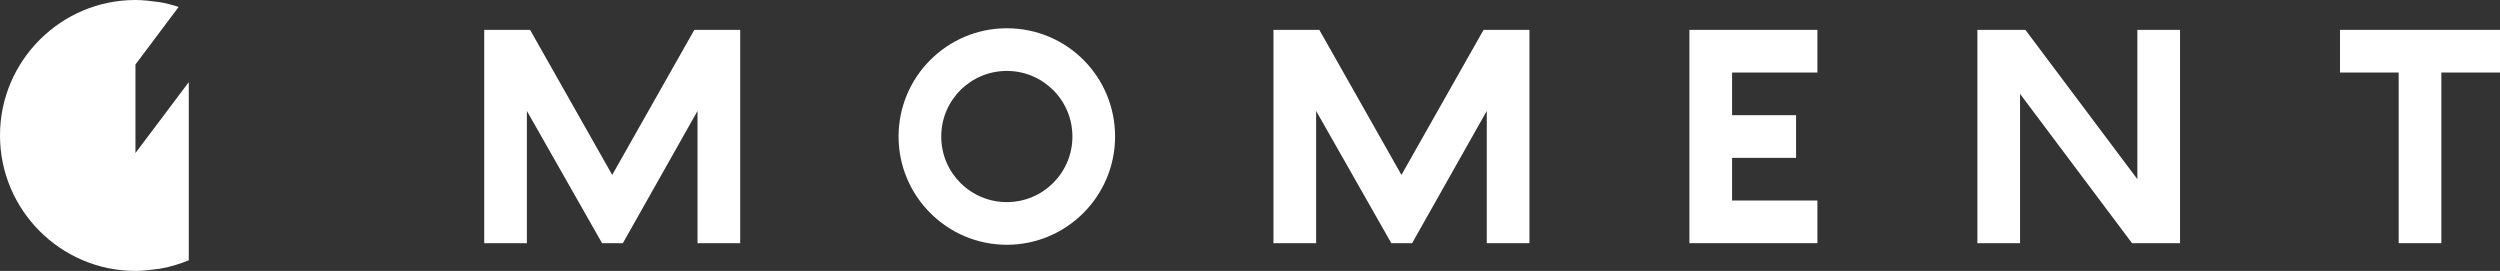
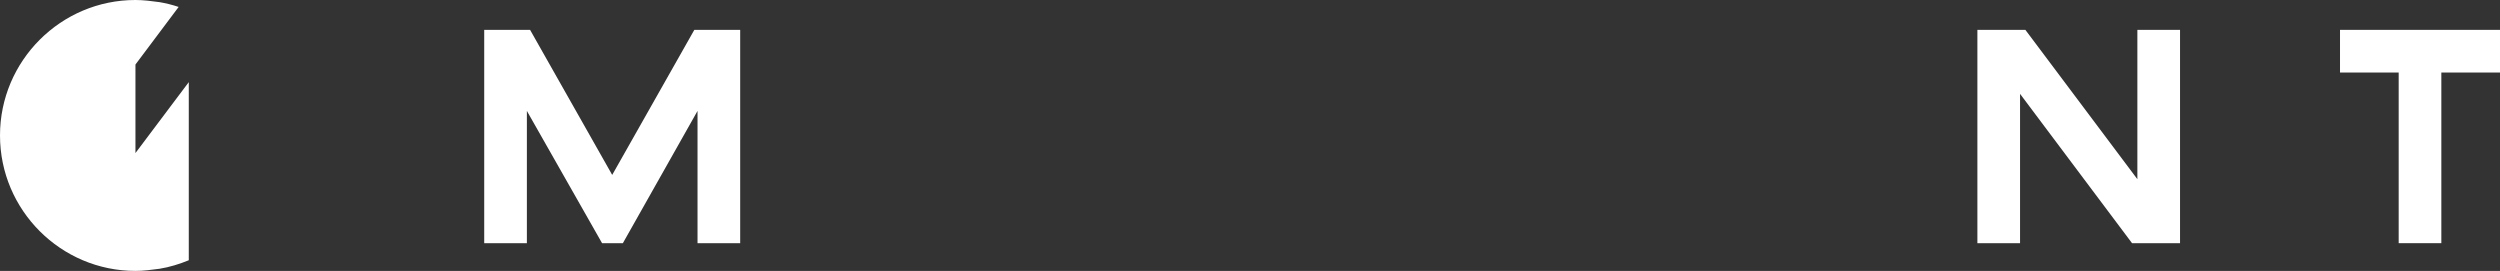
<svg xmlns="http://www.w3.org/2000/svg" version="1.1" id="レイヤー_1" x="0px" y="0px" viewBox="0 0 468.8 50.8" style="enable-background:new 0 0 468.8 50.8;" xml:space="preserve">
  <rect x="0" y="0" width="468.8" height="50.8" fill="#333333" stroke="none" />
  <defs>
    <style>
      .cls-1 {
        fill: #fff;
      }
    </style>
  </defs>
  <g class="cls-1">
-     <path d="M188.8,13.3c6.8,0,12.3,5.5,12.3,12.3s-5.5,12.3-12.3,12.3s-12.3-5.5-12.3-12.3S182,13.3,188.8,13.3 M188.8,5.3   c-11.2,0-20.3,9.1-20.3,20.3s9.1,20.3,20.3,20.3s20.3-9.1,20.3-20.3S200.1,5.3,188.8,5.3L188.8,5.3z" />
    <polygon points="468.8,5.6 457.8,5.6 449.8,5.6 438.8,5.6 438.8,13.6 449.8,13.6 449.8,45.6 457.8,45.6 457.8,13.6 468.8,13.6  " />
-     <polygon points="340.8,13.6 340.8,5.6 324.8,5.6 320.8,5.6 316.8,5.6 316.8,45.6 320.8,45.6 324.8,45.6 340.8,45.6 340.8,37.6    324.8,37.6 324.8,29.6 336.8,29.6 336.8,21.6 324.8,21.6 324.8,13.6  " />
    <g>
      <polygon points="114.8,32.8 99.4,5.6 90.8,5.6 90.8,45.6 98.8,45.6 98.8,20.8 112.9,45.6 116.8,45.6 130.8,20.8 130.8,45.6     138.8,45.6 138.8,5.6 130.2,5.6   " />
    </g>
    <g>
-       <polygon points="262.8,32.8 247.4,5.6 238.8,5.6 238.8,45.6 246.8,45.6 246.8,20.8 260.9,45.6 264.8,45.6 278.8,20.8 278.8,45.6     286.8,45.6 286.8,5.6 278.2,5.6   " />
-     </g>
+       </g>
    <g>
      <polygon points="370.8,45.6 378.8,45.6 378.8,17.6 399.8,45.6 408.8,45.6 408.8,5.6 400.8,5.6 400.8,33.6 379.8,5.6 370.8,5.6       " />
    </g>
    <g>
      <path d="M25.4,12.1l8.1-10.8c-1.2-0.4-2.4-0.7-3.6-0.9C28.4,0.2,26.9,0,25.4,0C11.4,0,0,11.4,0,25.4c0,14,11.4,25.4,25.4,25.4    c1.5,0,3-0.2,4.5-0.4c1.9-0.3,3.8-0.9,5.5-1.6V15.4l-10,13.3V12.1z" />
    </g>
  </g>
</svg>